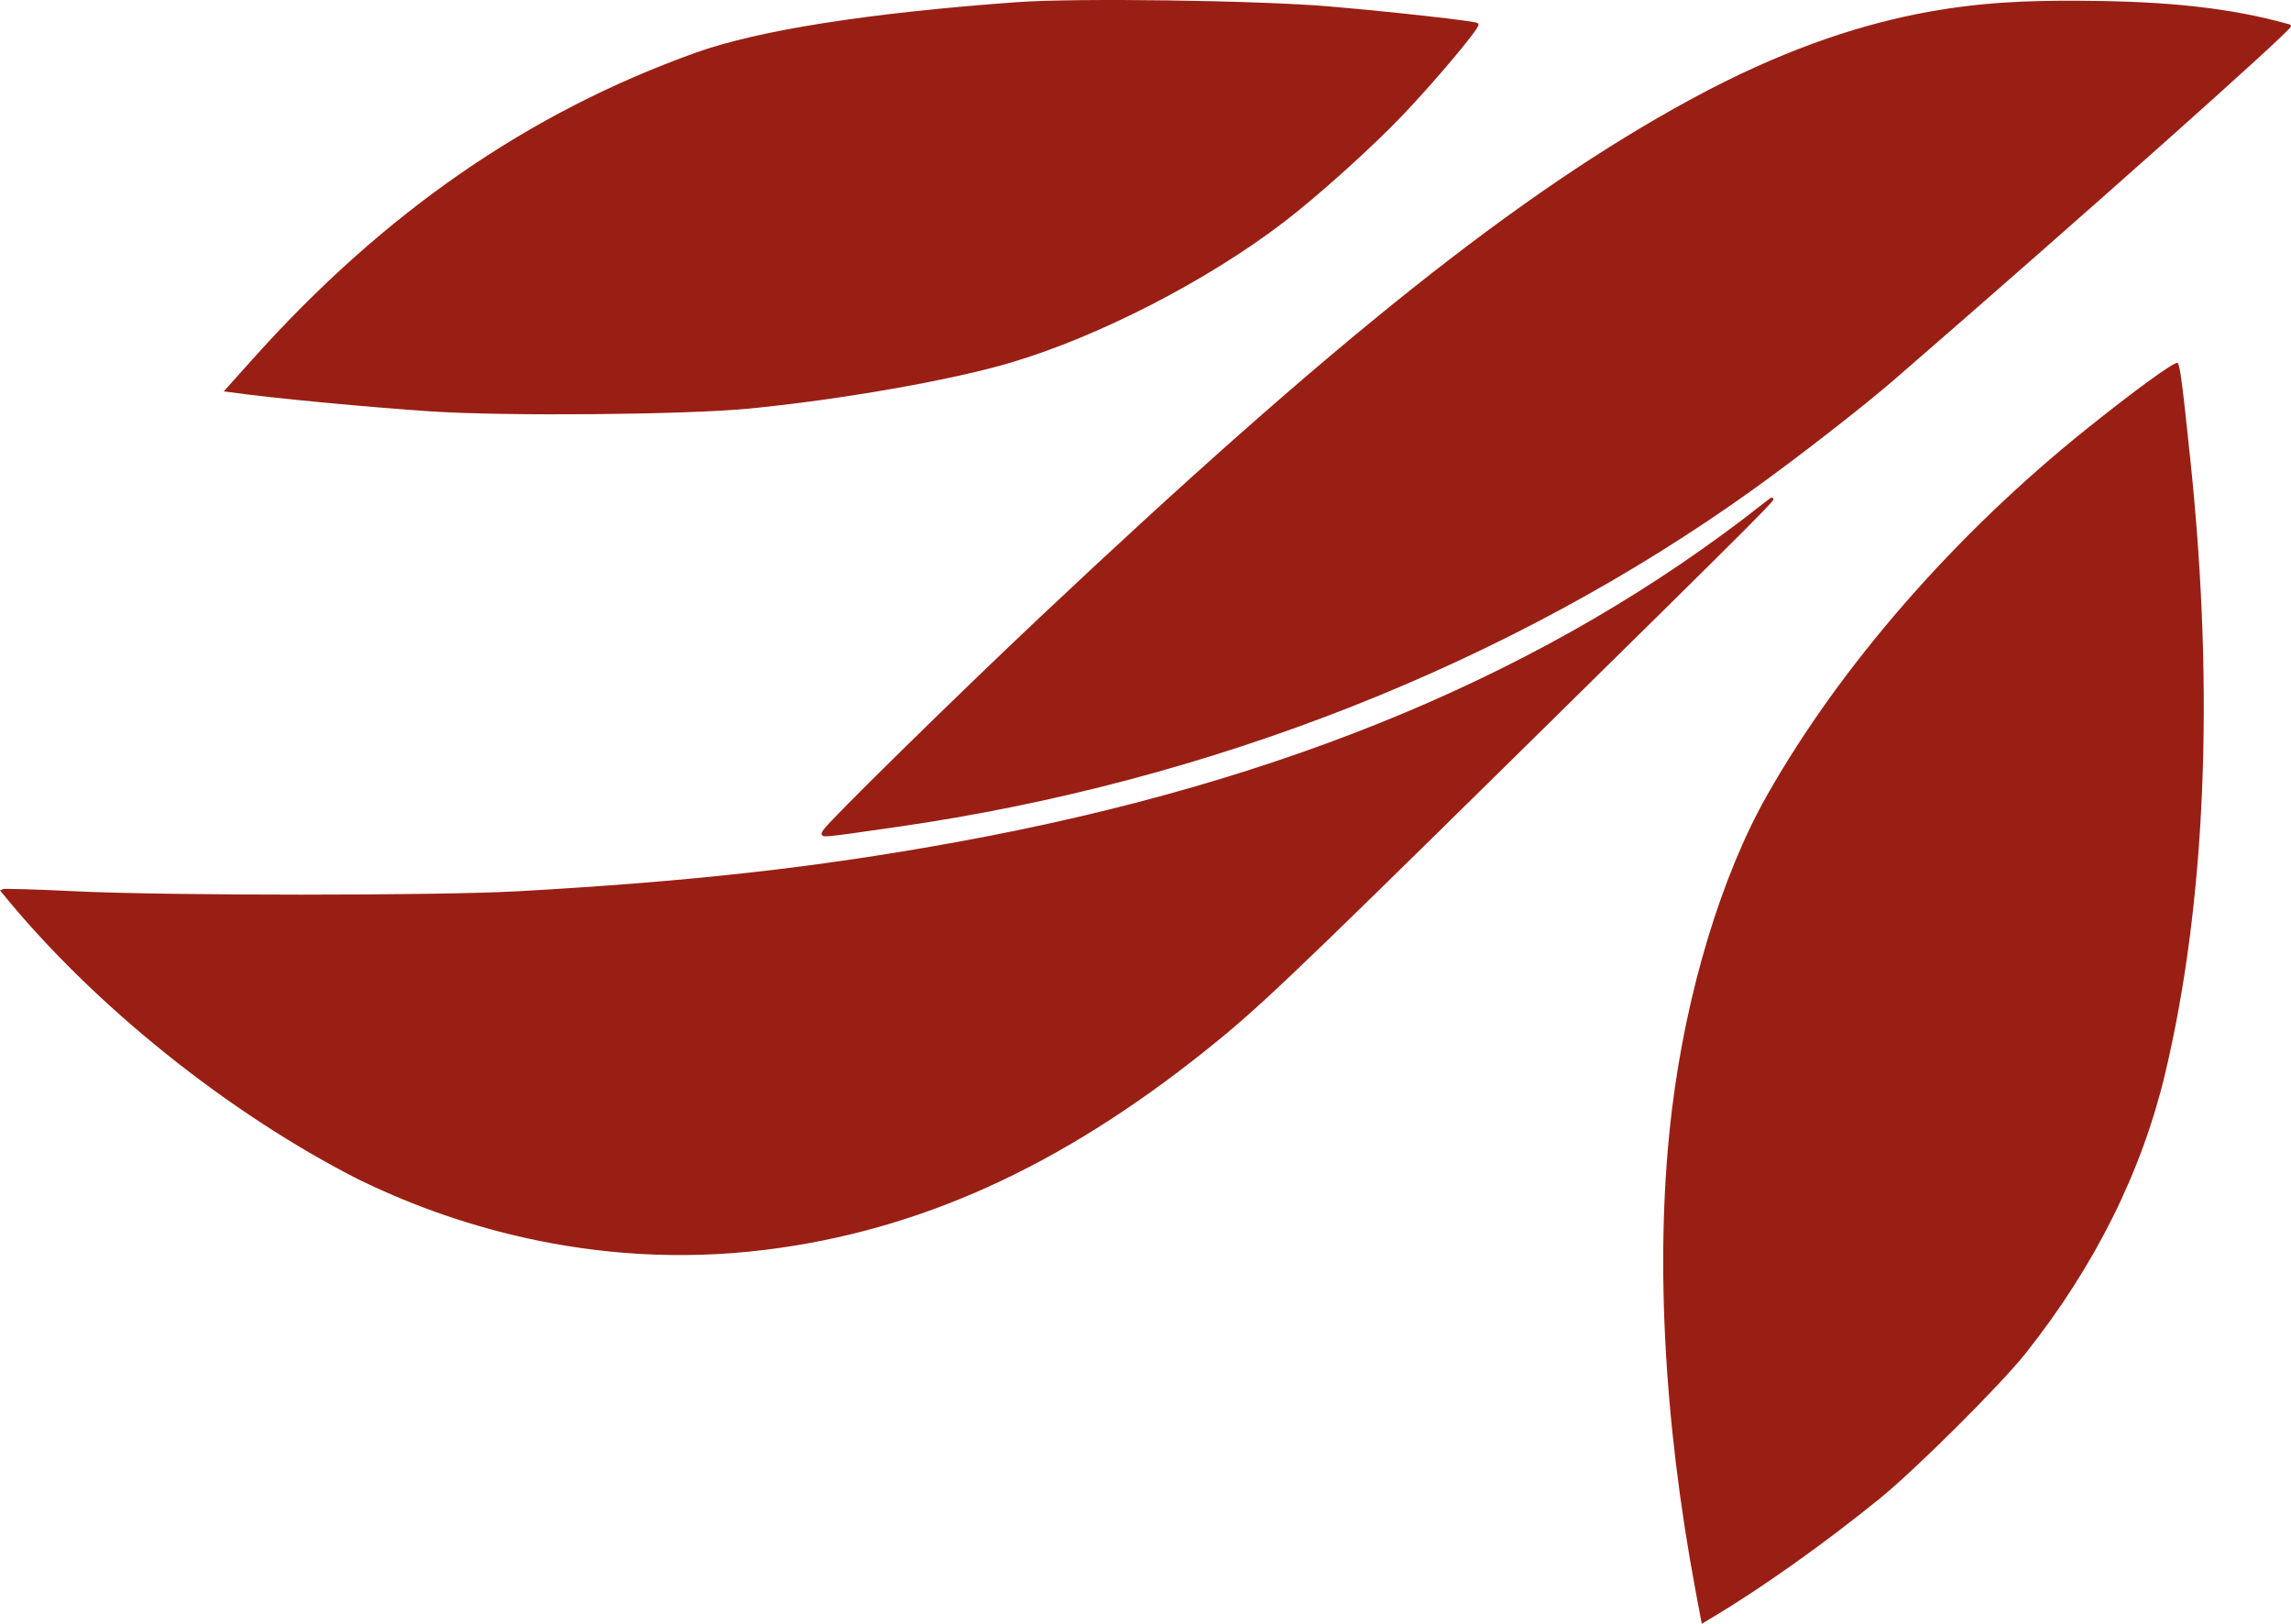
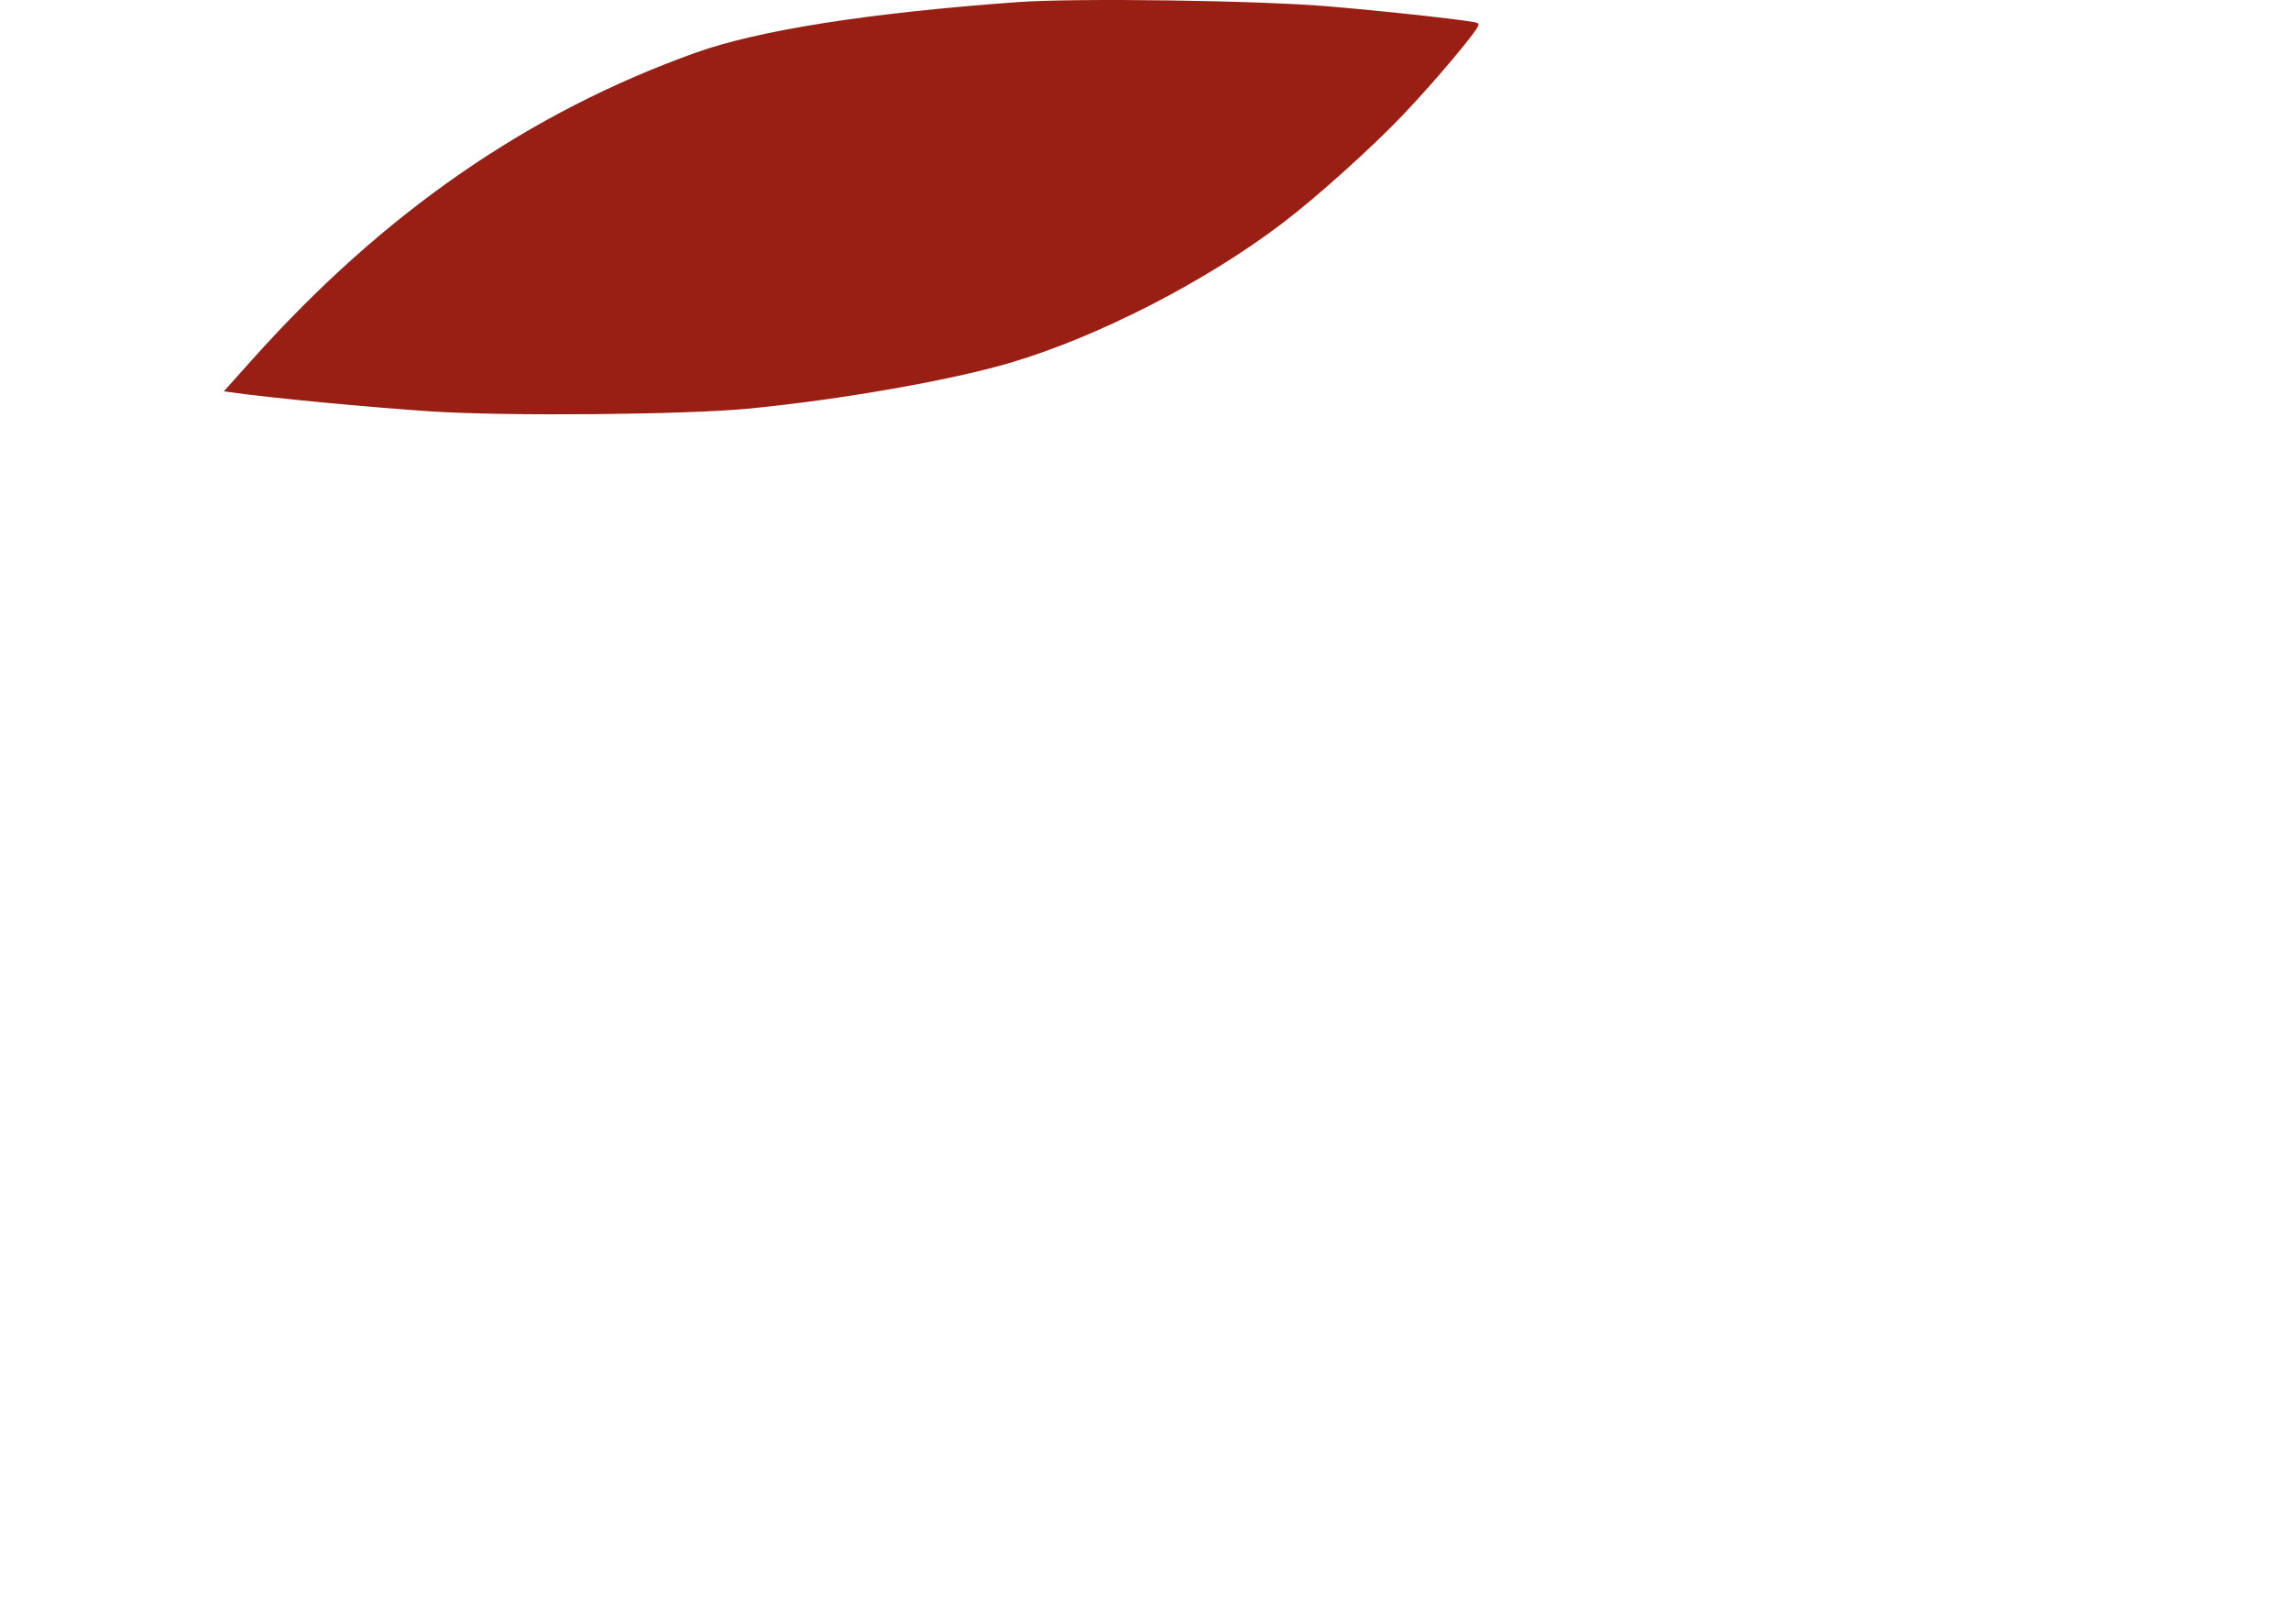
<svg xmlns="http://www.w3.org/2000/svg" width="226.92mm" height="160.82mm" viewBox="0 0 226.92 160.82" version="1.1" id="svg1" xml:space="preserve">
  <defs id="defs1" />
-   <path id="path4" style="fill:#991f14;fill-opacity:1" d="m 215.655,35.937 c -0.484,0.01 -4.239,2.743 -9.005,6.563 -13.022,10.439 -24.341,23.418 -31.621,36.255 -4.508,7.95 -7.992,19.451 -9.42,31.102 -1.71,13.945 -0.891,30.53 2.362,47.848 l 0.585,3.114 1.006,-0.599 c 4.903,-2.922 11.131,-7.344 16.628,-11.805 3.6,-2.922 11.98,-11.27 14.477,-14.421 6.862,-8.662 11.497,-17.984 13.816,-27.787 3.982,-16.837 4.852,-37.572 2.522,-60.135 -0.812,-7.863 -1.073,-9.889 -1.306,-10.122 -0.009,-0.009 -0.023,-0.013 -0.043,-0.012 z" />
  <path d="M 100.74,0.346 C 86.007,1.417 75.176,3.119 68.967,5.339 52.433,11.251 38.127,21.14 25.154,35.623 l -2.724,3.041 c 4.642,0.665 14.473,1.556 20.133,1.94 7.375,0.5 25.348,0.345 31.657,-0.272 9.095,-0.89 20.02,-2.81 25.874,-4.55 8.687,-2.581 19.324,-8.046 26.897,-13.819 3.412,-2.601 8.849,-7.492 11.913,-10.716 3.303,-3.475 7.612,-8.624 7.398,-8.838 -0.19,-0.19 -8.018,-1.068 -14.573,-1.635 -6.991,-0.604 -25.123,-0.855 -30.989,-0.429 z" style="fill:#991f14;stroke:#991f14;stroke-width:0.265" id="path10" />
-   <path d="m 205.553,0.203 c -8.615,-0.004 -20.619,0.297 -38.019,9.752 -16.97,9.222 -35.275,23.792 -64.552,51.38 -8.384,7.9 -20.962,20.255 -21.343,20.965 -0.312,0.58 -0.824,0.618 7.235,-0.539 31.002,-4.45 60.696,-16.166 84.774,-33.449 4.438,-3.186 10.868,-8.192 13.932,-10.846 18.445,-15.983 39.509,-34.738 39.205,-34.908 -6.89,-1.968 -14.113,-2.324 -21.232,-2.354 z" style="fill:#991f14;stroke:#991f14;stroke-width:0.265" id="path9" />
-   <path d="m 174.692,50.005 c -21.054,16.579 -47.263,27.576 -79.881,33.518 -13.851,2.523 -26.308,3.919 -43.57,4.883 -7.93,0.442 -34.503,0.444 -43.644,0.003 -4.007,-0.193 -7.346,-0.291 -7.419,-0.218 C 9.286,99.454 22.761,110.192 35.619,116.717 c 8.306,4.062 22.722,9.111 40.239,6.925 15.156,-1.892 29.001,-8.158 43.398,-19.643 5.139,-4.1 8.034,-6.843 29.498,-27.962 26.983,-26.549 28.403,-27.974 25.937,-26.032 z" style="fill:#991f14;stroke:#991f14;stroke-width:0.265" id="path11" />
</svg>